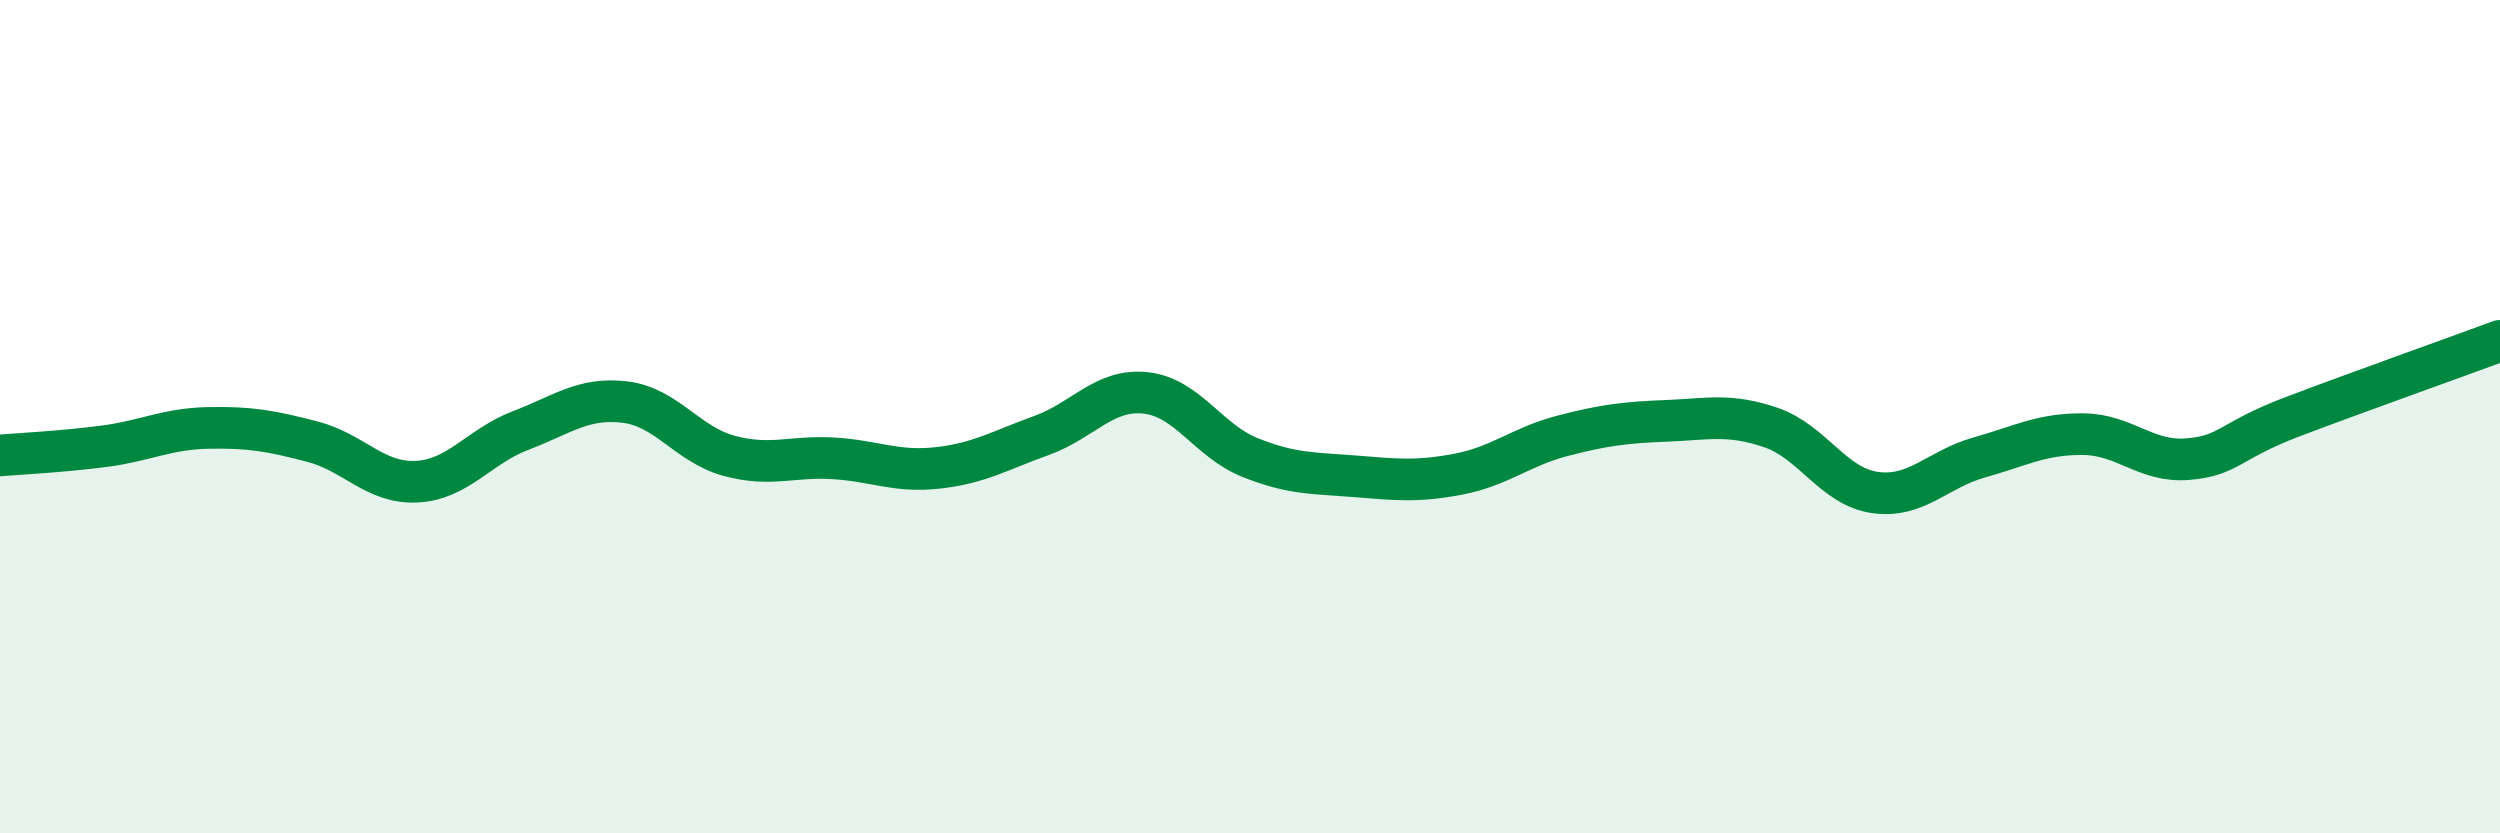
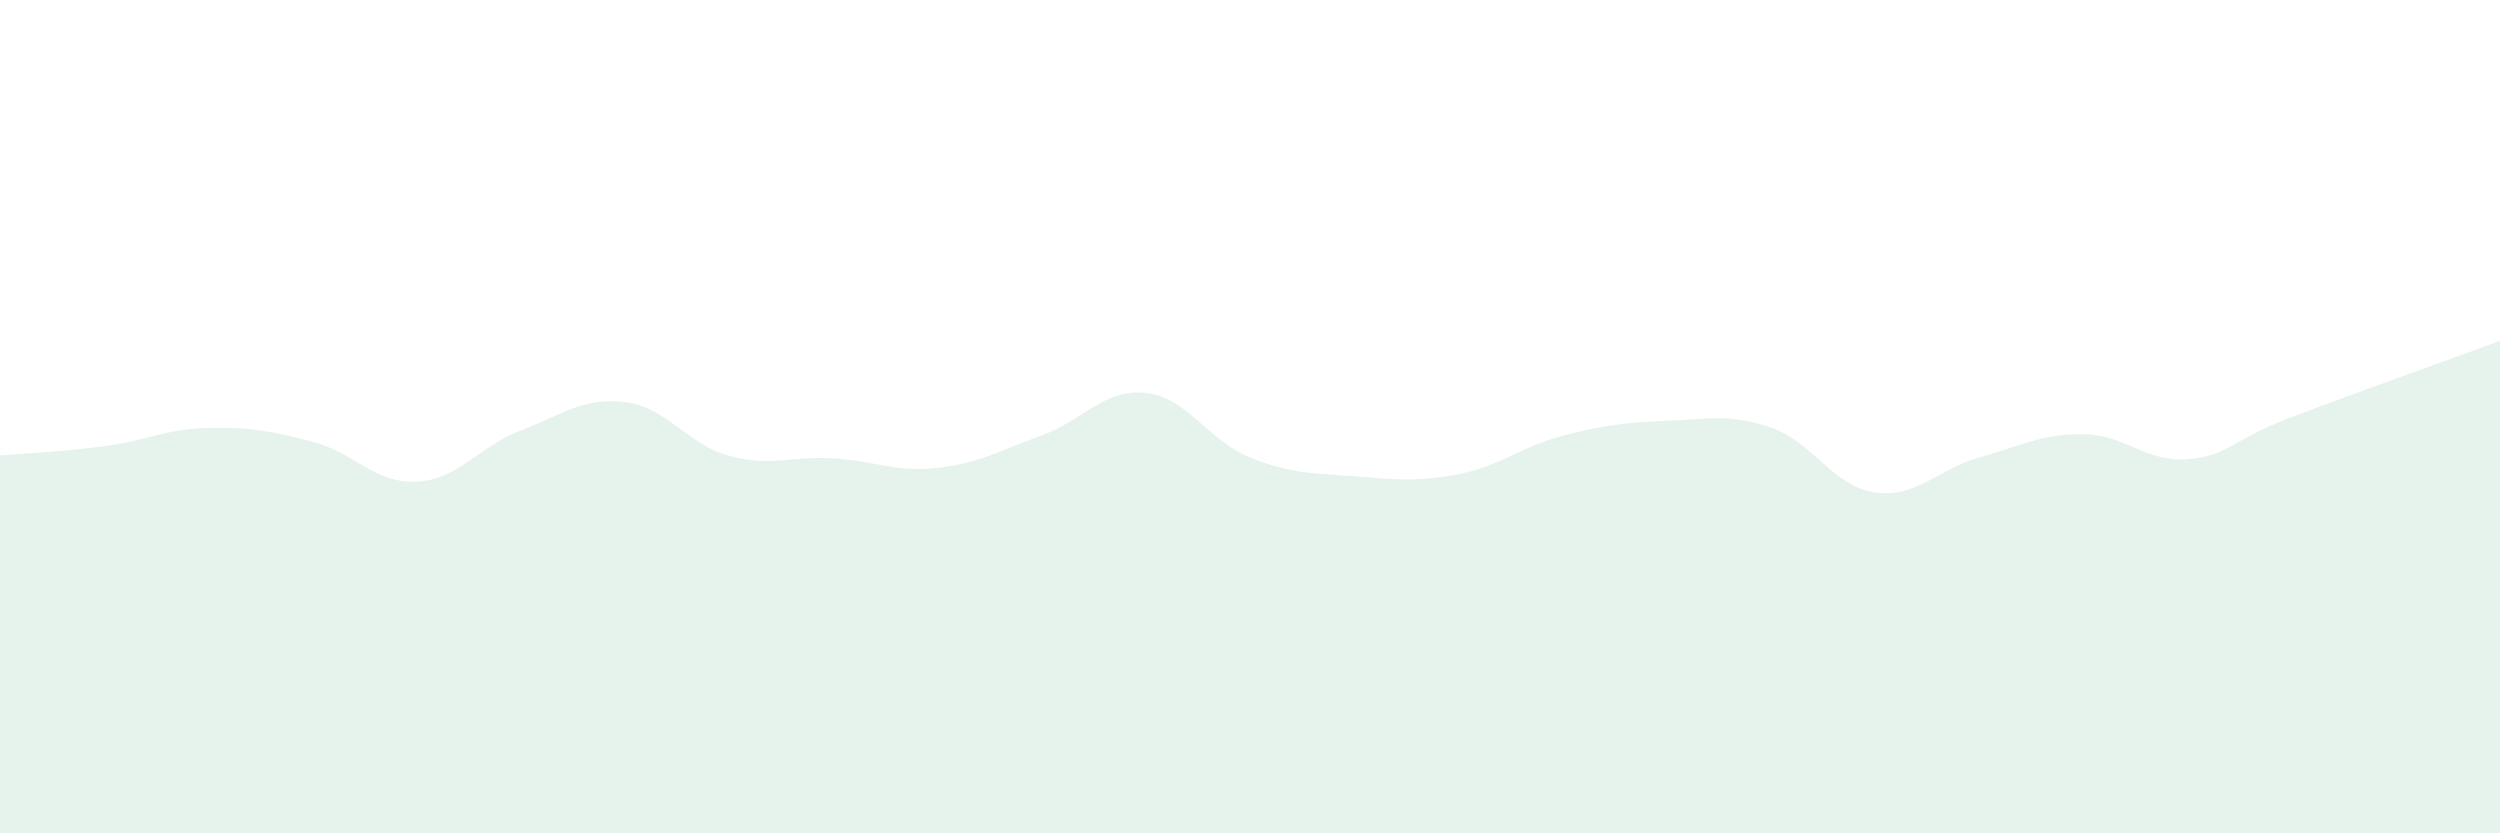
<svg xmlns="http://www.w3.org/2000/svg" width="60" height="20" viewBox="0 0 60 20">
  <path d="M 0,10.93 C 0.5,10.89 1.5,10.84 2.5,10.71 C 3.5,10.58 4,10.29 5,10.27 C 6,10.25 6.5,10.34 7.5,10.6 C 8.5,10.86 9,11.61 10,11.56 C 11,11.51 11.5,10.71 12.5,10.33 C 13.5,9.95 14,9.53 15,9.65 C 16,9.77 16.5,10.67 17.5,10.94 C 18.5,11.21 19,10.94 20,11 C 21,11.06 21.5,11.34 22.5,11.23 C 23.5,11.12 24,10.81 25,10.45 C 26,10.09 26.5,9.32 27.5,9.43 C 28.5,9.54 29,10.58 30,10.98 C 31,11.38 31.5,11.35 32.5,11.43 C 33.5,11.51 34,11.57 35,11.38 C 36,11.19 36.5,10.72 37.5,10.46 C 38.5,10.2 39,10.14 40,10.1 C 41,10.06 41.5,9.92 42.5,10.26 C 43.5,10.6 44,11.68 45,11.82 C 46,11.96 46.5,11.26 47.5,10.98 C 48.5,10.7 49,10.41 50,10.42 C 51,10.43 51.5,11.1 52.5,11.02 C 53.5,10.94 53.5,10.58 55,10.01 C 56.5,9.44 59,8.55 60,8.18L60 20L0 20Z" fill="#008740" opacity="0.1" stroke-linecap="round" stroke-linejoin="round" />
-   <path d="M 0,10.93 C 0.5,10.89 1.5,10.84 2.5,10.71 C 3.5,10.58 4,10.29 5,10.27 C 6,10.25 6.5,10.34 7.5,10.6 C 8.5,10.86 9,11.61 10,11.56 C 11,11.51 11.5,10.71 12.5,10.33 C 13.5,9.95 14,9.53 15,9.65 C 16,9.77 16.5,10.67 17.5,10.94 C 18.5,11.21 19,10.94 20,11 C 21,11.06 21.5,11.34 22.5,11.23 C 23.5,11.12 24,10.81 25,10.45 C 26,10.09 26.5,9.32 27.5,9.43 C 28.5,9.54 29,10.58 30,10.98 C 31,11.38 31.5,11.35 32.5,11.43 C 33.5,11.51 34,11.57 35,11.38 C 36,11.19 36.5,10.72 37.5,10.46 C 38.5,10.2 39,10.14 40,10.1 C 41,10.06 41.5,9.92 42.5,10.26 C 43.5,10.6 44,11.68 45,11.82 C 46,11.96 46.5,11.26 47.5,10.98 C 48.5,10.7 49,10.41 50,10.42 C 51,10.43 51.5,11.1 52.5,11.02 C 53.5,10.94 53.5,10.58 55,10.01 C 56.5,9.44 59,8.55 60,8.18" stroke="#008740" stroke-width="1" fill="none" stroke-linecap="round" stroke-linejoin="round" />
</svg>